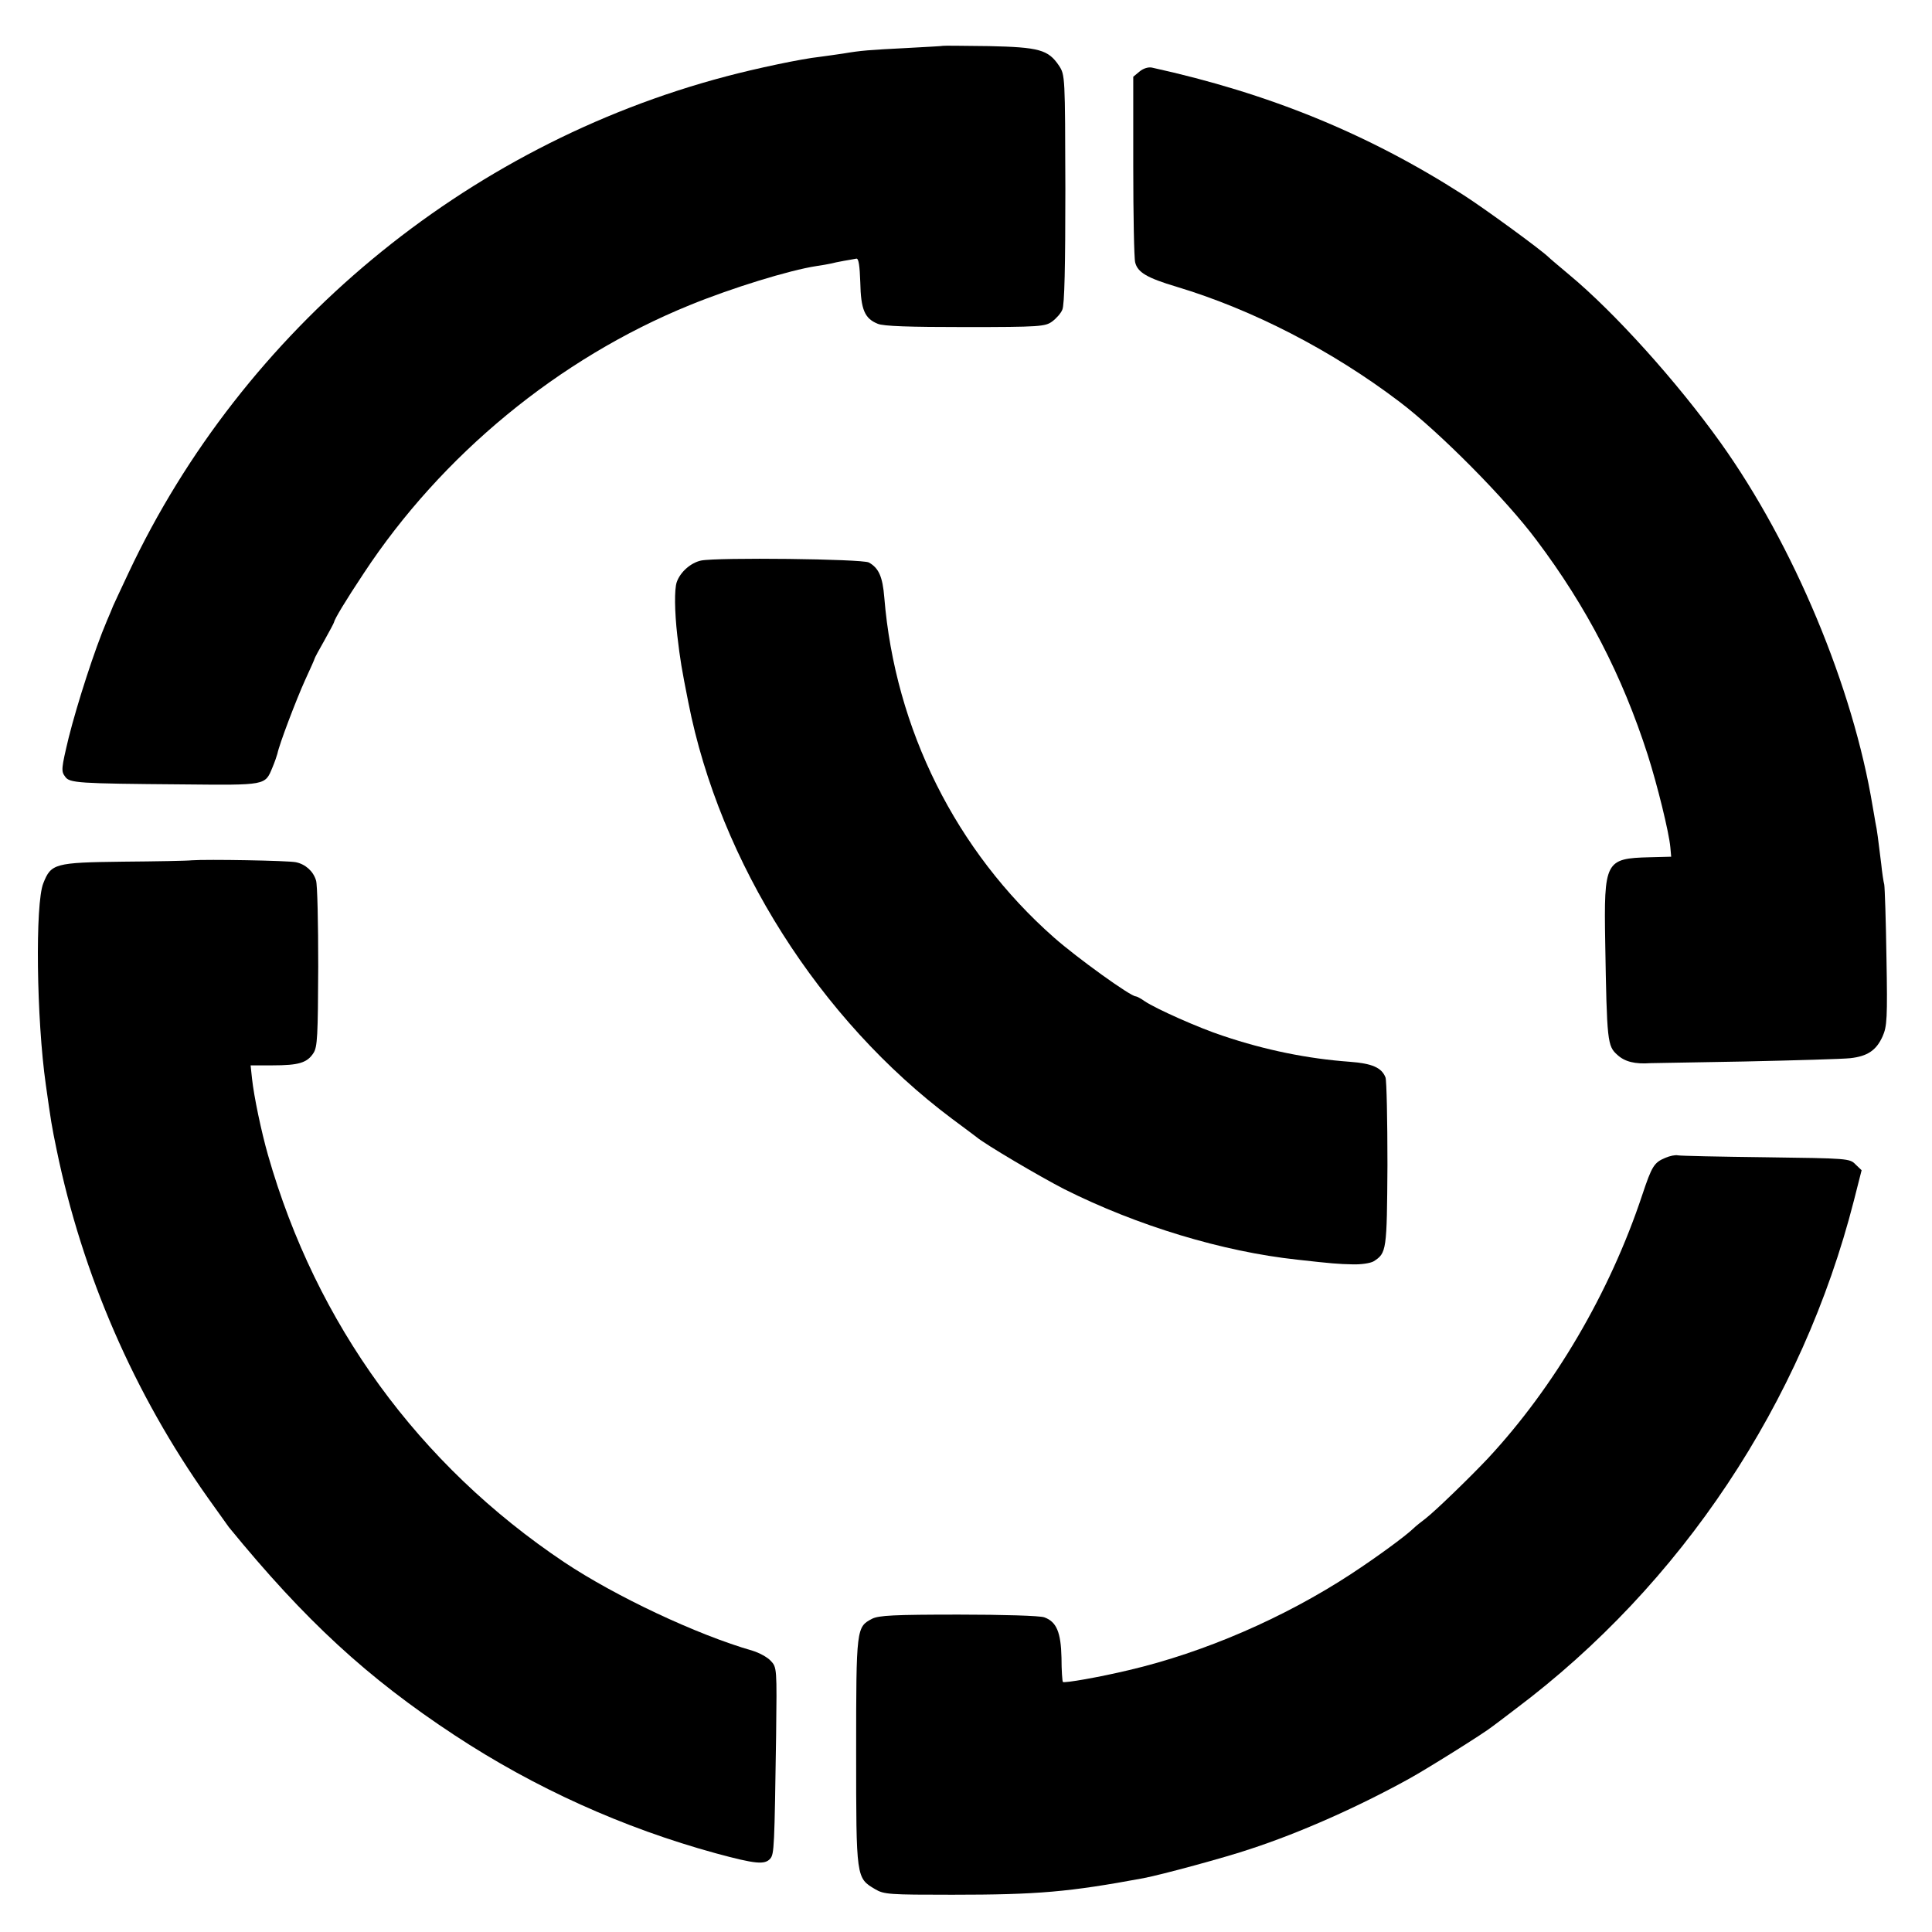
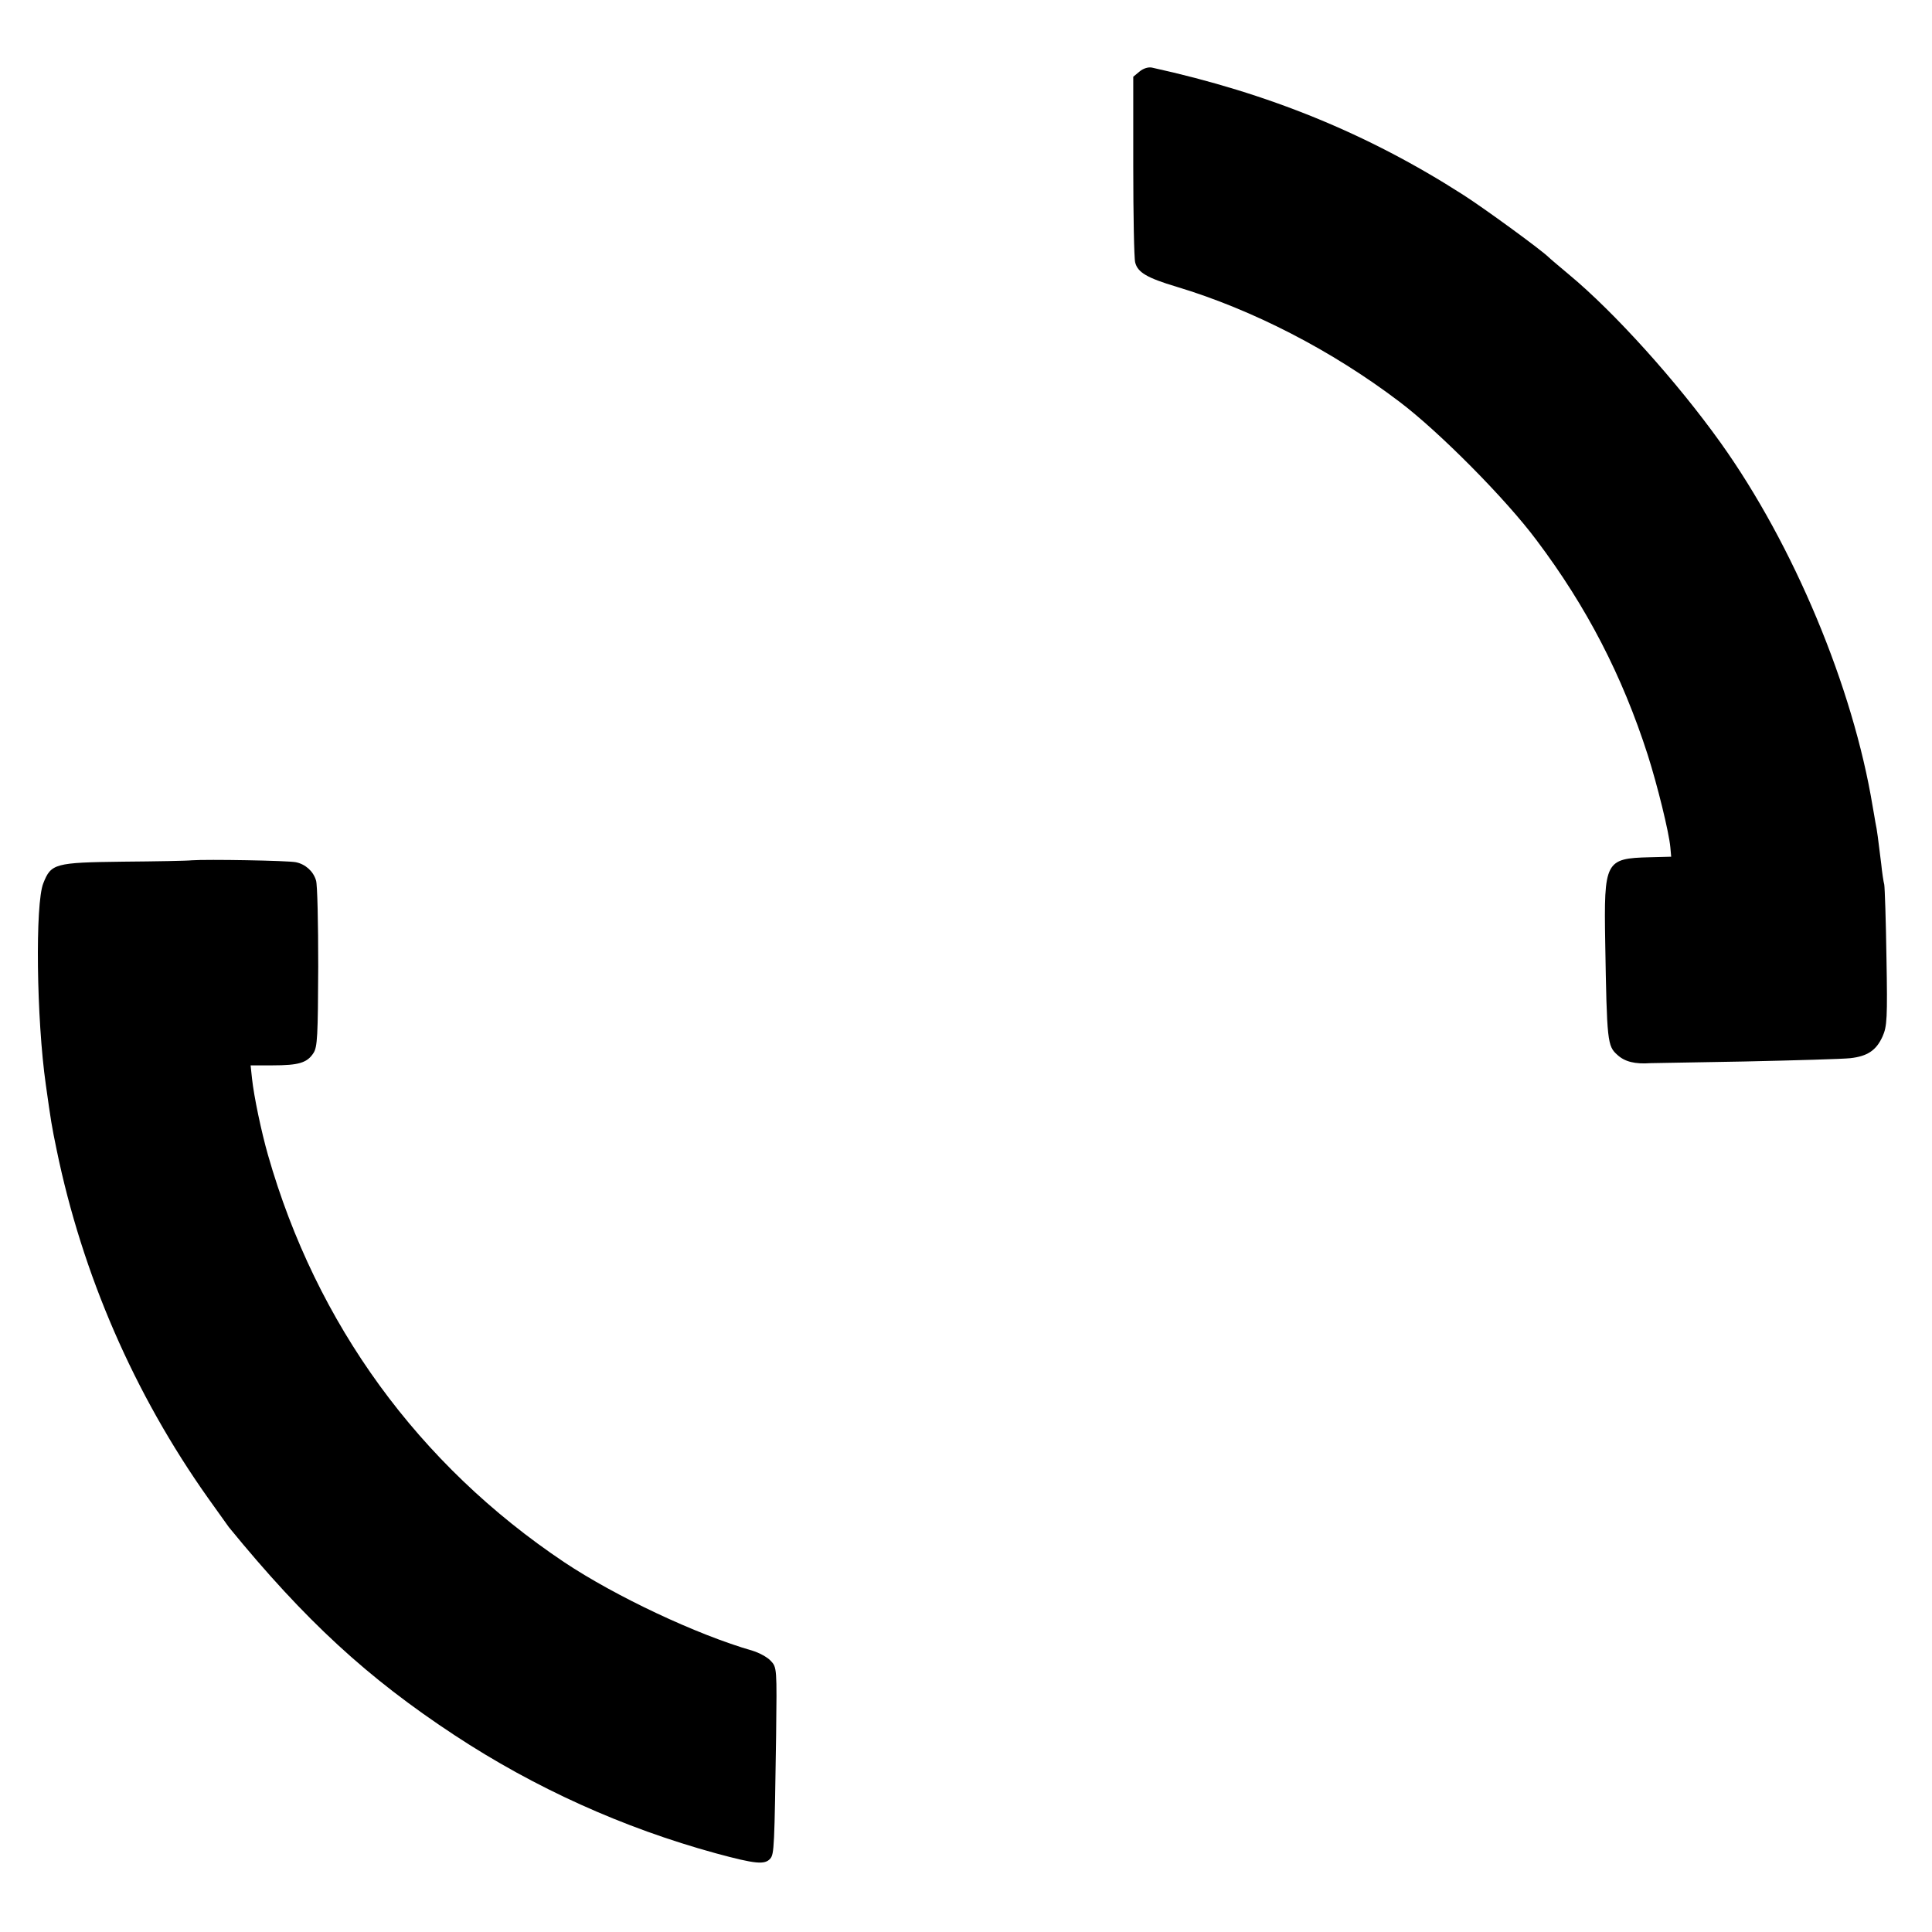
<svg xmlns="http://www.w3.org/2000/svg" version="1.0" width="700pt" height="700pt" viewBox="0 0 700 700" preserveAspectRatio="xMidYMid meet">
  <g transform="translate(0,700) scale(0.1,-0.1)" fill="#000000" stroke="none">
-     <path d="M3417 6834 c-1 -1 -60 -4 -132 -8 -137 -7 -165 -9 -230 -20 -22 -3 -60 -9 -85 -12 -66 -7 -231 -42 -340 -71 -947 -250 -1750 -918 -2164 -1798 -26 -55 -51 -109 -56 -120 -4 -11 -15 -36 -23 -55 -44 -103 -107 -299 -138 -422 -27 -113 -28 -122 -13 -142 16 -23 44 -25 425 -28 305 -3 299 -4 326 61 8 19 16 42 18 50 7 35 68 195 100 266 19 41 35 77 35 79 0 2 16 32 35 65 19 34 35 64 35 66 2 12 41 77 108 178 282 428 706 778 1180 971 154 63 362 127 460 142 20 3 44 7 52 9 8 2 30 7 48 10 19 3 39 7 45 8 8 1 12 -26 14 -86 2 -99 16 -131 63 -150 20 -9 115 -12 317 -12 271 0 290 2 315 20 15 11 32 30 37 43 8 16 11 160 11 437 -1 410 -1 413 -23 447 -39 58 -72 67 -255 71 -90 1 -164 2 -165 1z" />
    <path d="M4129 6741 l-23 -19 0 -323 c0 -178 3 -336 7 -350 9 -36 43 -56 150 -88 276 -83 563 -231 808 -417 144 -109 385 -352 496 -501 183 -243 311 -492 403 -778 35 -110 77 -280 82 -335 l3 -34 -78 -2 c-161 -4 -166 -14 -161 -309 6 -360 8 -375 44 -407 27 -25 64 -34 120 -30 3 0 156 3 340 6 184 4 357 9 384 12 62 7 94 28 117 79 16 36 18 65 14 285 -2 135 -6 254 -8 265 -3 11 -8 45 -11 75 -11 89 -15 123 -21 150 -2 14 -7 40 -10 58 -71 432 -286 947 -551 1318 -158 221 -384 472 -549 609 -33 28 -67 56 -75 64 -29 28 -236 179 -310 226 -345 221 -703 367 -1126 460 -13 3 -32 -3 -45 -14z" />
-     <path d="M2540 4969 c-37 -8 -75 -41 -88 -78 -9 -26 -8 -106 2 -194 11 -92 15 -116 40 -242 114 -580 476 -1150 956 -1509 41 -30 80 -60 87 -65 30 -26 232 -145 320 -190 263 -132 573 -226 843 -255 125 -14 149 -16 201 -17 30 -1 64 4 76 11 47 30 48 38 50 349 0 162 -3 305 -7 317 -14 36 -49 51 -130 57 -151 11 -305 42 -459 94 -86 28 -243 98 -283 125 -14 10 -29 18 -33 18 -19 0 -212 139 -296 213 -355 313 -576 755 -615 1232 -6 75 -20 107 -56 127 -25 13 -548 19 -608 7z" />
    <path d="M695 3883 c-16 -2 -129 -4 -250 -5 -247 -3 -260 -7 -288 -78 -30 -73 -25 -492 9 -730 19 -135 21 -148 39 -235 93 -452 281 -885 549 -1263 36 -50 70 -98 75 -105 277 -339 502 -546 818 -754 290 -191 611 -336 947 -428 144 -39 177 -42 197 -19 14 17 15 41 21 446 3 245 3 247 -20 271 -12 13 -42 29 -65 36 -202 58 -497 197 -683 321 -527 353 -898 862 -1073 1475 -24 84 -51 212 -58 278 l-5 47 80 0 c94 0 125 9 148 45 14 22 16 61 17 313 0 158 -3 298 -8 312 -10 34 -39 59 -73 66 -29 6 -322 11 -377 7z" />
-     <path d="M6034 2805 c-41 -17 -49 -30 -84 -135 -118 -355 -319 -696 -559 -954 -66 -70 -191 -191 -226 -218 -16 -12 -36 -28 -43 -35 -30 -29 -134 -105 -227 -166 -243 -159 -532 -284 -804 -348 -109 -26 -235 -48 -240 -43 -2 2 -5 42 -5 87 -2 93 -18 131 -62 147 -14 6 -153 10 -310 10 -235 0 -290 -3 -314 -15 -57 -30 -58 -32 -58 -482 0 -460 0 -457 69 -498 32 -19 52 -20 279 -20 311 0 423 10 693 60 64 12 300 76 388 106 183 60 391 153 574 254 62 34 273 166 300 188 6 4 44 33 86 65 601 451 1039 1110 1226 1842 l28 110 -22 21 c-21 22 -29 22 -325 26 -167 2 -310 5 -319 7 -9 2 -29 -2 -45 -9z" />
  </g>
</svg>